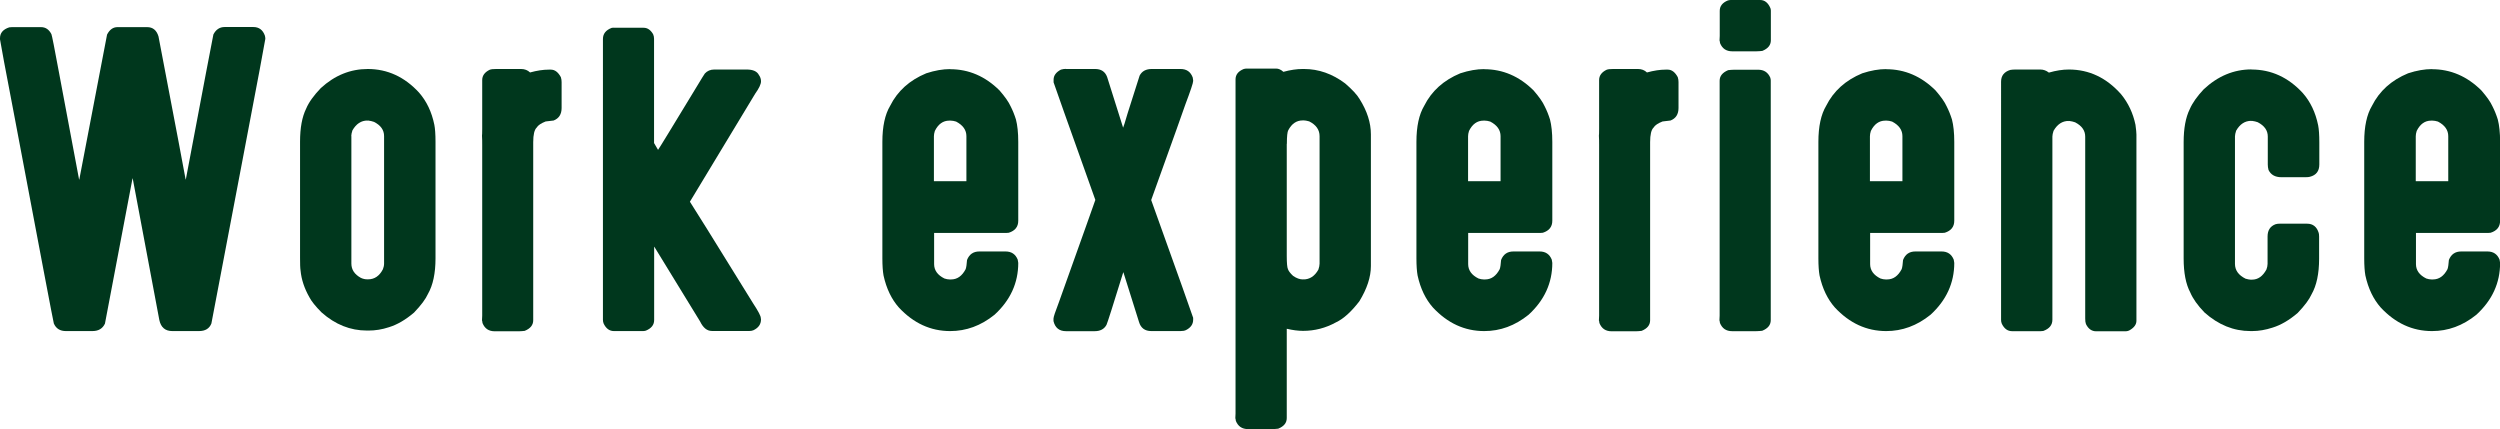
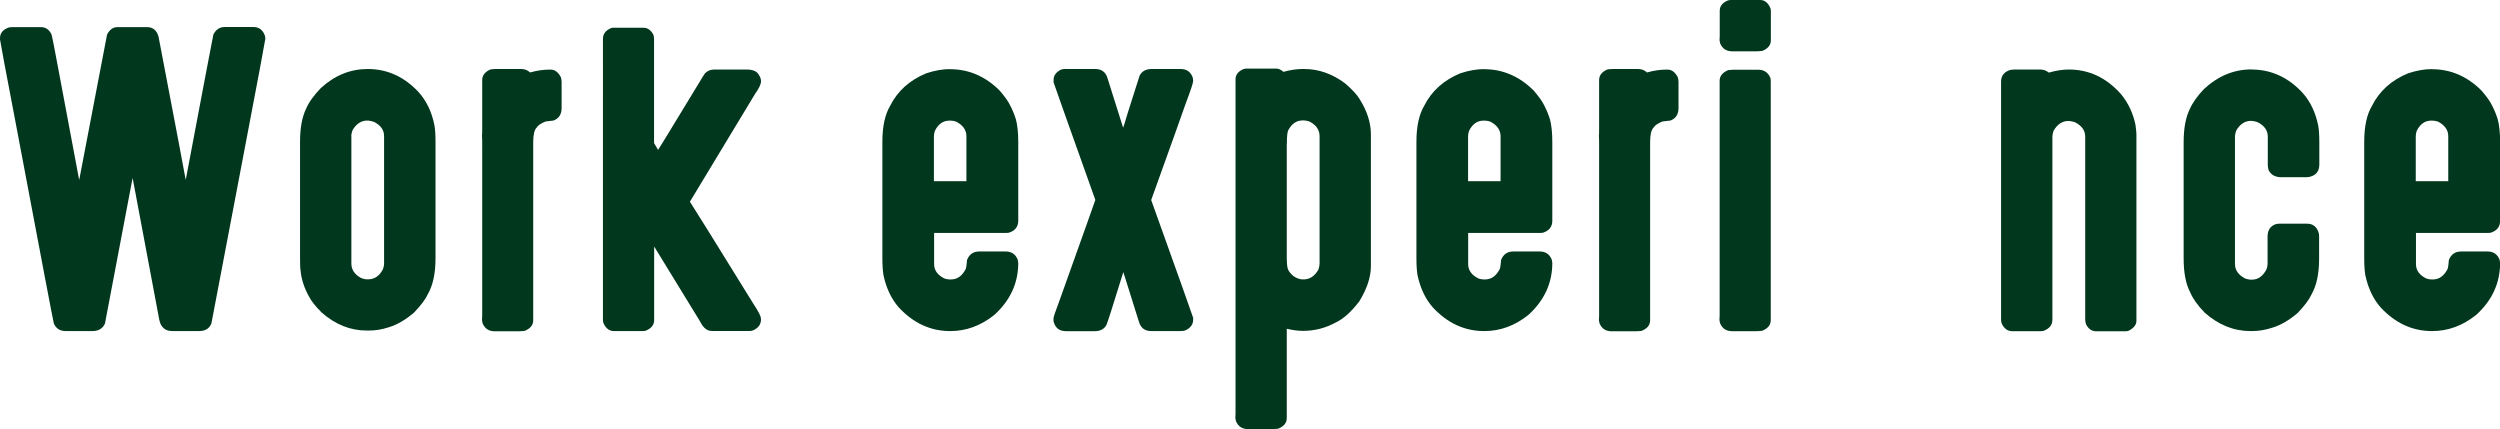
<svg xmlns="http://www.w3.org/2000/svg" id="_レイヤー_2" viewBox="0 0 237.71 40.81">
  <defs>
    <style>.cls-1{fill:#00371d;}</style>
  </defs>
  <g id="txt">
    <path class="cls-1" d="M1.14,2.58h2.76c.43,0,.76.22.99.67.05.11.29,1.33.72,3.65l1.91,10.17h.02c1.7-8.91,2.58-13.51,2.64-13.78.24-.47.57-.71.99-.71h2.82c.54,0,.9.29,1.08.88,1.69,8.84,2.55,13.38,2.58,13.6h.02c1.71-9.04,2.58-13.64,2.62-13.78.24-.47.6-.71,1.07-.71h2.73c.54,0,.91.28,1.1.83.02.1.04.19.04.29s-.72,3.94-2.17,11.53c-1.94,10.21-2.93,15.39-2.96,15.54-.19.48-.58.72-1.17.72h-2.55c-.67,0-1.08-.35-1.23-1.05l-2.53-13.46h-.02c-1.72,9.07-2.6,13.67-2.62,13.8-.22.47-.61.71-1.19.71h-2.53c-.55,0-.93-.24-1.14-.72-.05-.14-1.29-6.7-3.74-19.66C.51,6.57.05,4.11,0,3.74v-.11c0-.49.29-.84.88-1.03.1-.01.18-.02.25-.02Z" />
    <path class="cls-1" d="M34.96,6.56c1.88,0,3.51.75,4.88,2.24.72.82,1.21,1.84,1.46,3.07.07.36.11.9.11,1.61v11.09c0,1.41-.24,2.54-.72,3.38-.21.47-.64,1.06-1.32,1.77-.81.69-1.6,1.15-2.38,1.39-.66.22-1.31.32-1.93.32h-.18c-1.57,0-3-.57-4.3-1.72-.58-.58-.97-1.07-1.17-1.46-.47-.83-.75-1.67-.83-2.51-.04-.24-.05-.64-.05-1.21v-11.06c0-1.3.19-2.35.58-3.14.25-.6.72-1.25,1.39-1.95,1.33-1.22,2.82-1.82,4.48-1.82ZM33.41,12.94v12.12c0,.58.3,1.03.9,1.36.21.1.41.14.62.14h.07c.61,0,1.08-.32,1.41-.96.07-.18.11-.36.11-.54v-12.12c0-.58-.32-1.03-.96-1.35-.16-.06-.34-.1-.56-.13l-.04.02s-.02,0-.02-.02c-.59,0-1.07.31-1.43.94-.07.22-.11.4-.11.54Z" />
    <path class="cls-1" d="M47.2,6.56h2.35c.34,0,.62.11.85.33.65-.18,1.25-.27,1.79-.27h.18c.39,0,.7.24.96.72.05.16.07.31.07.47v2.46c0,.59-.25.99-.76,1.19-.16.02-.41.05-.76.09-.43.17-.72.36-.85.58-.22.21-.33.67-.33,1.39v16.93c0,.46-.27.79-.81,1.01-.19.02-.38.04-.56.04h-2.29c-.57,0-.95-.26-1.16-.78-.02-.17-.04-.25-.05-.25.01-.19.02-.34.02-.45V13.75c0-.25,0-.54-.02-.85.01-.04.02-.25.02-.63v-4.66c0-.42.24-.75.72-.98.13-.05.34-.07.63-.07Z" />
    <path class="cls-1" d="M58.31,2.64h2.89c.36,0,.66.2.9.61.06.13.09.28.09.43v9.92s.13.24.38.65c.11-.14,1.34-2.16,3.69-6.03.43-.72.69-1.13.76-1.23.23-.25.53-.38.9-.38h3.07c.6,0,.99.17,1.17.52.13.18.2.38.2.6,0,.28-.19.67-.56,1.19l-6.2,10.26c.14.19,2.15,3.42,6.02,9.68.48.73.72,1.19.72,1.37.01.08.02.13.02.14,0,.46-.24.8-.72,1.03-.12.05-.24.07-.36.07h-3.59c-.46,0-.83-.3-1.12-.9-2.9-4.72-4.35-7.09-4.35-7.1h-.02v6.96c0,.46-.26.79-.79,1.01-.08.02-.17.04-.25.04h-2.78c-.42,0-.75-.23-.98-.71-.05-.12-.07-.24-.07-.36V3.7c0-.49.28-.84.83-1.05.07-.01.13-.02.16-.02Z" />
    <path class="cls-1" d="M90.34,6.58c1.77,0,3.34.67,4.7,2.02.52.6.87,1.1,1.05,1.5.2.39.37.81.51,1.26.14.54.22,1.25.22,2.13v7.5c0,.57-.3.95-.9,1.14-.11.01-.19.02-.25.02h-6.85v2.96c0,.59.33,1.05.98,1.37.18.06.34.09.49.09h.14c.59,0,1.05-.33,1.39-.98.06-.17.1-.46.13-.87.21-.54.6-.81,1.17-.81h2.49c.57,0,.95.26,1.16.78.02.11.04.21.05.31,0,1.9-.75,3.55-2.26,4.93-1.29,1.04-2.69,1.55-4.21,1.55-1.87,0-3.49-.75-4.88-2.24-.7-.79-1.19-1.81-1.46-3.05-.07-.39-.11-.93-.11-1.63v-11.07c0-1.47.25-2.61.74-3.43.7-1.4,1.84-2.43,3.43-3.09.82-.27,1.58-.4,2.28-.4ZM88.8,12.95v4.28h3.09v-4.28c0-.59-.33-1.05-.98-1.39-.19-.06-.36-.09-.51-.09h-.14c-.59,0-1.05.33-1.37.98-.06.19-.09.36-.09.51Z" />
    <path class="cls-1" d="M101.35,6.56h2.78c.57,0,.95.25,1.14.76.99,3.11,1.49,4.72,1.52,4.82.04-.06.18-.52.43-1.37l1.14-3.58c.22-.42.6-.63,1.16-.63h2.73c.58,0,.96.27,1.16.81.02.12.04.21.04.27v.07c0,.18-.25.92-.74,2.22-.04.14-1.12,3.17-3.25,9.09,2.6,7.25,3.93,10.98,3.99,11.2v.18c0,.43-.23.76-.69.99-.13.06-.3.09-.51.09h-2.78c-.61,0-1-.29-1.17-.87l-1.48-4.71h-.02c-.97,3.14-1.5,4.8-1.59,4.99-.22.4-.59.6-1.12.6h-2.73c-.64,0-1.04-.32-1.19-.96v-.24c0-.14.17-.66.51-1.54,2.31-6.47,3.47-9.71,3.47-9.74-2.65-7.42-3.97-11.15-3.97-11.18v-.25c0-.4.24-.72.7-.96.17-.05.33-.07.49-.07Z" />
    <path class="cls-1" d="M118.5,6.52h2.84c.23,0,.46.1.69.31.66-.18,1.27-.27,1.81-.27h.16c1.38,0,2.69.46,3.9,1.37.67.58,1.13,1.07,1.37,1.48.72,1.14,1.08,2.26,1.08,3.36v12.52c0,1.05-.37,2.17-1.1,3.36-.77,1-1.51,1.67-2.22,2-.98.54-2.02.81-3.13.81-.47,0-.99-.07-1.55-.2v8.49c0,.46-.27.79-.81,1.01-.19.02-.39.04-.58.04h-2.29c-.57,0-.95-.26-1.16-.78-.02-.17-.04-.25-.05-.25.01-.19.02-.34.02-.45V7.55c0-.45.26-.78.78-.99.1-.02.18-.04.25-.04ZM122.35,13.68v10.64c0,.7.04,1.12.11,1.26.05.17.21.39.49.65.33.23.64.34.94.34l.02-.02s.02,0,.02.02c.6,0,1.08-.31,1.43-.94.07-.22.11-.4.11-.56v-12.12c0-.61-.33-1.08-.99-1.41-.22-.06-.38-.09-.49-.09h-.13c-.58,0-1.04.31-1.37.94-.08.14-.13.57-.13,1.28Z" />
    <path class="cls-1" d="M141.12,6.58c1.77,0,3.34.67,4.7,2.02.52.6.87,1.1,1.05,1.5.2.39.37.81.51,1.26.14.54.22,1.25.22,2.13v7.5c0,.57-.3.95-.9,1.14-.11.01-.19.02-.25.02h-6.85v2.96c0,.59.33,1.05.98,1.37.18.06.34.09.49.09h.14c.59,0,1.05-.33,1.39-.98.06-.17.1-.46.13-.87.21-.54.6-.81,1.17-.81h2.49c.57,0,.95.26,1.16.78.02.11.04.21.05.31,0,1.9-.75,3.55-2.26,4.93-1.29,1.04-2.69,1.55-4.21,1.55-1.87,0-3.49-.75-4.88-2.24-.7-.79-1.19-1.81-1.46-3.05-.07-.39-.11-.93-.11-1.63v-11.07c0-1.47.25-2.61.74-3.43.7-1.4,1.84-2.43,3.43-3.09.82-.27,1.58-.4,2.28-.4ZM139.59,12.95v4.28h3.09v-4.28c0-.59-.33-1.05-.98-1.39-.19-.06-.36-.09-.51-.09h-.14c-.59,0-1.05.33-1.37.98-.06.19-.09.36-.09.51Z" />
    <path class="cls-1" d="M153.4,6.56h2.35c.34,0,.62.11.85.33.65-.18,1.25-.27,1.79-.27h.18c.39,0,.7.24.96.72.05.16.07.31.07.47v2.46c0,.59-.25.99-.76,1.19-.16.02-.41.05-.76.09-.43.17-.72.36-.85.58-.22.21-.33.67-.33,1.39v16.93c0,.46-.27.79-.81,1.01-.19.02-.38.04-.56.04h-2.29c-.57,0-.95-.26-1.16-.78-.02-.17-.04-.25-.05-.25.01-.19.02-.34.02-.45V13.75c0-.25,0-.54-.02-.85.01-.04.02-.25.02-.63v-4.66c0-.42.24-.75.72-.98.13-.05.34-.07.63-.07Z" />
    <path class="cls-1" d="M164.54,0h2.82c.43,0,.76.26.98.78.02.06.04.14.04.23v2.82c0,.46-.27.79-.81,1.01-.19.02-.38.04-.58.04h-2.28c-.57,0-.95-.26-1.16-.78-.02-.17-.04-.25-.05-.25.01-.19.02-.34.02-.43V1.03c0-.45.26-.78.78-.99.1-.02.18-.04.25-.04ZM164.9,6.63h2.28c.54,0,.92.25,1.14.74.04.11.05.21.05.29v22.78c0,.46-.27.79-.81,1.01-.19.02-.38.04-.58.04h-2.28c-.57,0-.95-.26-1.16-.78-.02-.17-.04-.25-.05-.25.01-.19.02-.34.02-.45V7.68c0-.45.27-.78.81-1.01.19-.02.39-.04.58-.04Z" />
-     <path class="cls-1" d="M179.34,6.58c1.77,0,3.34.67,4.7,2.02.52.6.87,1.1,1.05,1.5.2.39.37.81.51,1.26.14.54.22,1.25.22,2.13v7.5c0,.57-.3.95-.9,1.14-.11.01-.19.02-.25.02h-6.85v2.96c0,.59.33,1.05.98,1.37.18.06.34.09.49.09h.14c.59,0,1.05-.33,1.39-.98.06-.17.1-.46.13-.87.21-.54.6-.81,1.17-.81h2.49c.57,0,.95.26,1.16.78.02.11.04.21.05.31,0,1.9-.75,3.55-2.26,4.93-1.29,1.04-2.69,1.55-4.21,1.55-1.87,0-3.49-.75-4.88-2.24-.7-.79-1.19-1.81-1.46-3.05-.07-.39-.11-.93-.11-1.63v-11.07c0-1.47.25-2.61.74-3.43.7-1.4,1.84-2.43,3.43-3.09.82-.27,1.58-.4,2.28-.4ZM177.8,12.95v4.28h3.09v-4.28c0-.59-.33-1.05-.98-1.39-.19-.06-.36-.09-.51-.09h-.14c-.59,0-1.05.33-1.37.98-.06.19-.09.36-.09.51Z" />
    <path class="cls-1" d="M191.63,6.61h2.37c.3,0,.57.1.81.29h.02c.66-.19,1.29-.29,1.88-.29,1.93,0,3.58.78,4.97,2.35.69.84,1.14,1.81,1.37,2.91.06.45.09.75.09.92v17.71c0,.35-.21.64-.63.89-.12.07-.26.11-.42.11h-2.78c-.42,0-.75-.23-.97-.69-.05-.13-.07-.3-.07-.51V12.99c0-.58-.32-1.03-.96-1.36-.16-.06-.34-.1-.56-.13l-.04.02s-.02,0-.02-.02c-.59,0-1.07.31-1.43.94-.07.22-.11.4-.11.54v17.42c0,.51-.29.86-.87,1.07-.1.01-.18.02-.25.02h-2.71c-.42,0-.75-.23-.98-.71-.05-.12-.07-.24-.07-.36V7.77c0-.57.29-.94.87-1.12.12-.02.28-.04.49-.04Z" />
    <path class="cls-1" d="M214.08,6.61c1.88,0,3.51.75,4.88,2.24.72.82,1.21,1.84,1.46,3.07.07.36.11.9.11,1.61v2.11c0,.63-.3,1.02-.9,1.17-.06.02-.2.04-.42.04h-2.28c-.6,0-1.01-.23-1.23-.69-.05-.18-.07-.36-.07-.52v-2.66c0-.58-.32-1.03-.96-1.36-.16-.06-.34-.1-.56-.13l-.04.02s-.02,0-.02-.02c-.59,0-1.07.31-1.43.94-.07.22-.11.4-.11.54v12.12c0,.61.34,1.08,1.01,1.41.22.06.37.09.47.09h.14c.57,0,1.02-.32,1.37-.96.07-.19.11-.37.11-.54v-2.6c0-.59.25-.98.76-1.17.13-.04.26-.05.38-.05h2.62c.55,0,.92.29,1.1.87.02.06.04.18.04.36v2.11c0,1.41-.24,2.54-.72,3.38-.21.47-.64,1.06-1.32,1.77-.81.69-1.6,1.15-2.38,1.39-.67.22-1.32.33-1.93.33h-.18c-1.59,0-3.05-.59-4.37-1.77-.65-.67-1.1-1.31-1.35-1.9-.42-.79-.63-1.87-.63-3.23v-11.06c0-1.3.19-2.35.58-3.14.26-.6.71-1.23,1.32-1.88,1.34-1.26,2.86-1.9,4.55-1.9Z" />
    <path class="cls-1" d="M231.24,6.58c1.77,0,3.34.67,4.7,2.02.52.6.87,1.1,1.05,1.5.2.39.37.81.51,1.26.14.54.22,1.25.22,2.13v7.5c0,.57-.3.95-.9,1.14-.11.01-.19.02-.25.02h-6.85v2.96c0,.59.33,1.05.98,1.37.18.06.34.09.49.09h.14c.59,0,1.05-.33,1.39-.98.06-.17.1-.46.13-.87.21-.54.6-.81,1.17-.81h2.49c.57,0,.95.26,1.16.78.02.11.04.21.05.31,0,1.9-.75,3.55-2.26,4.93-1.29,1.04-2.69,1.55-4.21,1.55-1.87,0-3.49-.75-4.88-2.24-.7-.79-1.19-1.81-1.46-3.05-.07-.39-.11-.93-.11-1.63v-11.07c0-1.47.25-2.61.74-3.43.7-1.4,1.84-2.43,3.43-3.09.82-.27,1.58-.4,2.28-.4ZM229.7,12.95v4.28h3.09v-4.28c0-.59-.33-1.05-.98-1.39-.19-.06-.36-.09-.51-.09h-.14c-.59,0-1.05.33-1.37.98-.06.19-.09.36-.09.51Z" />
  </g>
</svg>